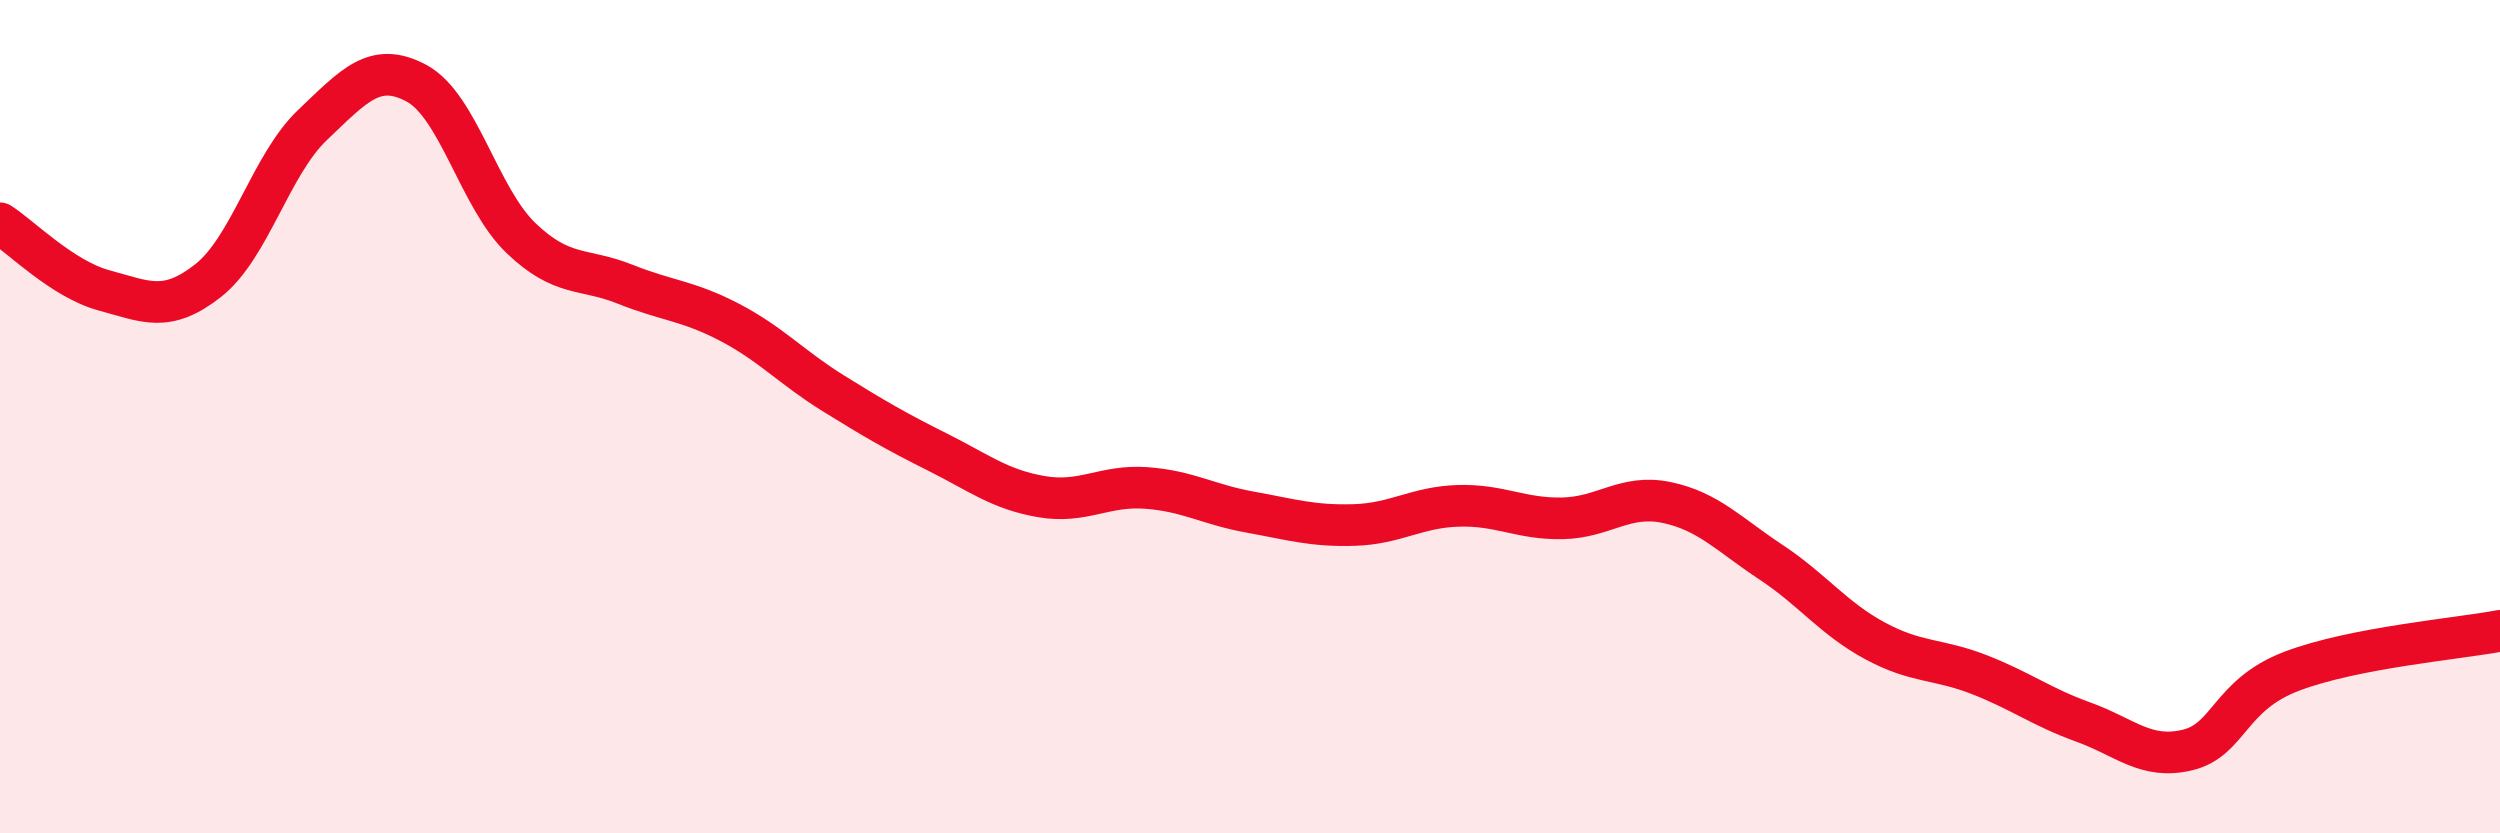
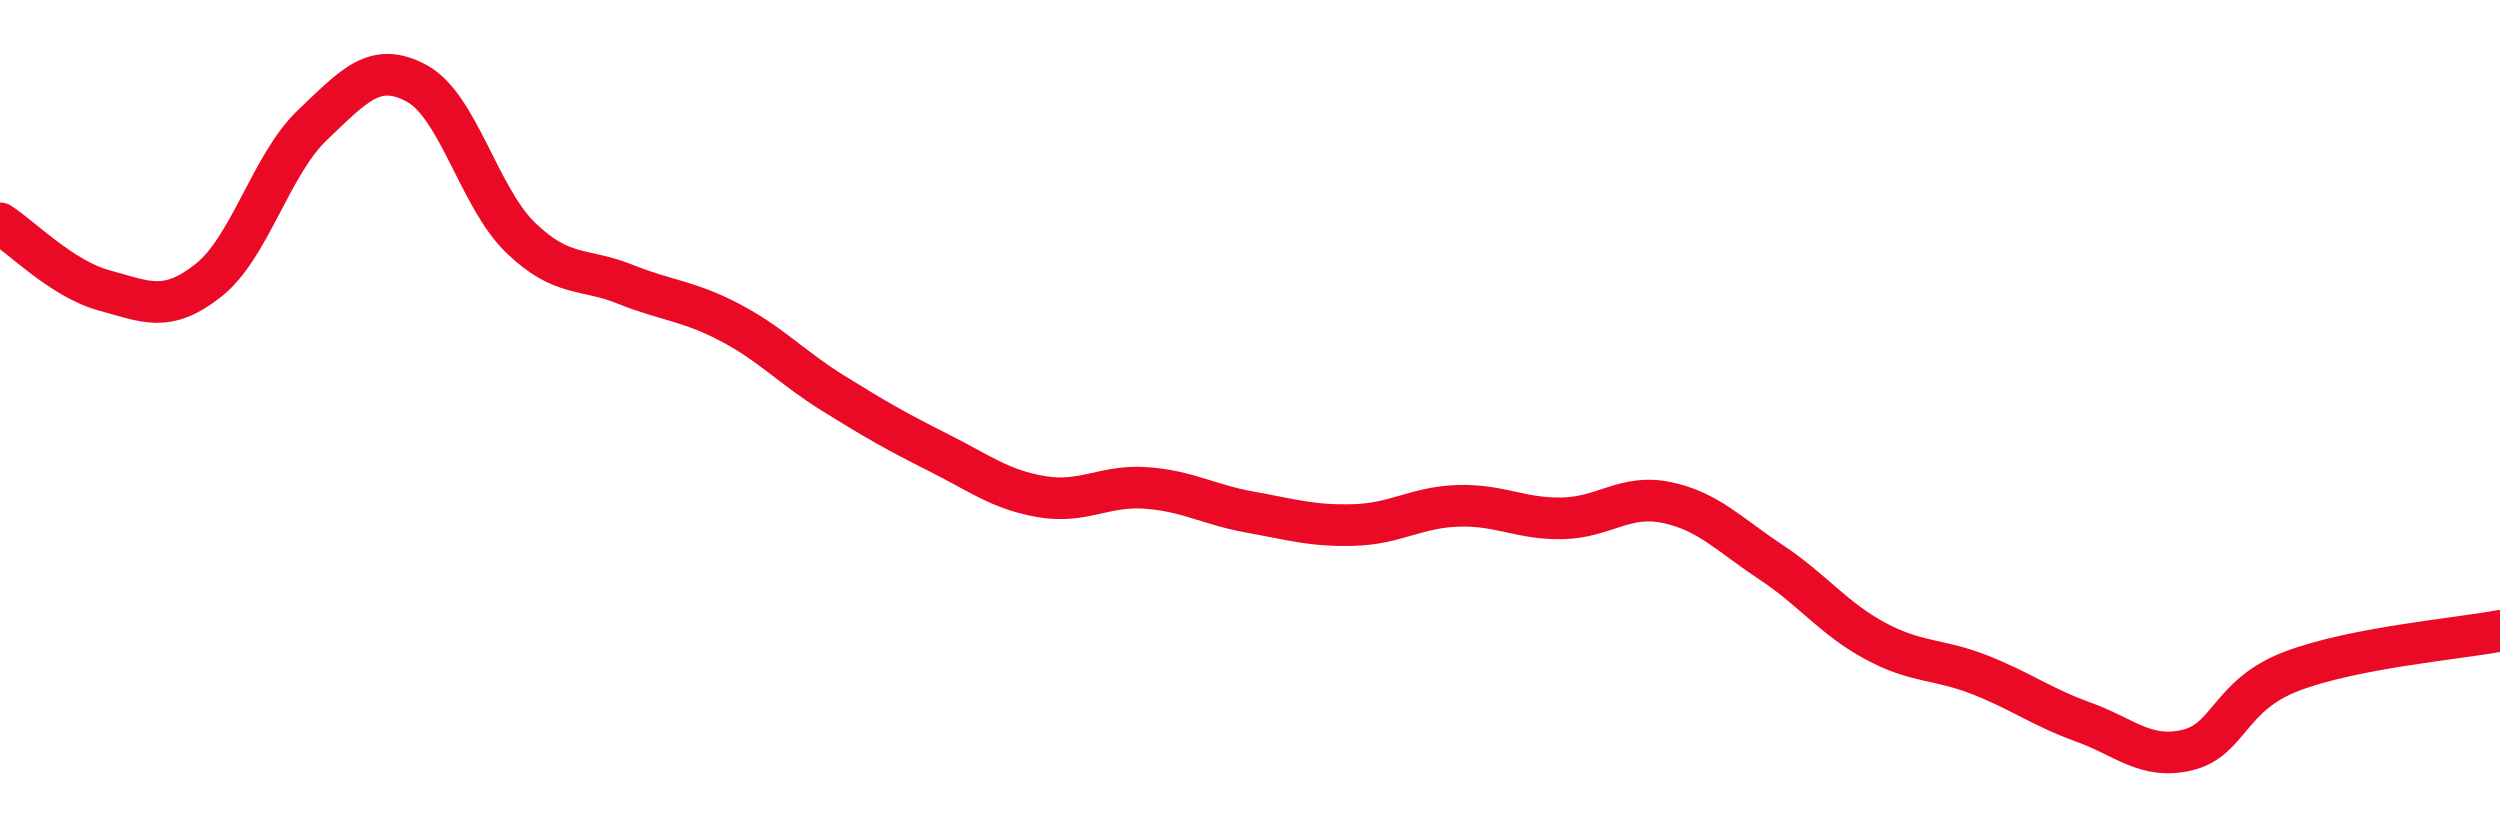
<svg xmlns="http://www.w3.org/2000/svg" width="60" height="20" viewBox="0 0 60 20">
-   <path d="M 0,5.36 C 0.5,5.68 1.5,6.7 2.5,6.97 C 3.5,7.24 4,7.52 5,6.73 C 6,5.94 6.5,3.95 7.5,3 C 8.5,2.05 9,1.46 10,2 C 11,2.54 11.5,4.75 12.5,5.71 C 13.5,6.67 14,6.42 15,6.82 C 16,7.22 16.5,7.21 17.5,7.73 C 18.5,8.25 19,8.82 20,9.44 C 21,10.06 21.5,10.35 22.5,10.85 C 23.5,11.35 24,11.75 25,11.92 C 26,12.09 26.5,11.64 27.5,11.71 C 28.5,11.78 29,12.11 30,12.29 C 31,12.47 31.5,12.63 32.5,12.6 C 33.5,12.57 34,12.17 35,12.14 C 36,12.11 36.5,12.46 37.5,12.44 C 38.5,12.42 39,11.85 40,12.06 C 41,12.27 41.5,12.83 42.5,13.49 C 43.5,14.15 44,14.84 45,15.38 C 46,15.92 46.5,15.8 47.5,16.19 C 48.5,16.58 49,16.97 50,17.33 C 51,17.69 51.5,18.24 52.5,18 C 53.5,17.76 53.5,16.68 55,16.11 C 56.5,15.54 59,15.33 60,15.14L60 20L0 20Z" fill="#EB0A25" opacity="0.1" stroke-linecap="round" stroke-linejoin="round" />
  <path d="M 0,5.36 C 0.5,5.68 1.5,6.7 2.5,6.97 C 3.5,7.24 4,7.52 5,6.73 C 6,5.94 6.5,3.95 7.5,3 C 8.5,2.05 9,1.46 10,2 C 11,2.54 11.5,4.75 12.5,5.71 C 13.5,6.67 14,6.42 15,6.82 C 16,7.22 16.5,7.21 17.5,7.73 C 18.5,8.25 19,8.82 20,9.44 C 21,10.06 21.5,10.35 22.5,10.85 C 23.5,11.35 24,11.75 25,11.92 C 26,12.09 26.5,11.64 27.5,11.71 C 28.5,11.78 29,12.11 30,12.29 C 31,12.47 31.5,12.63 32.5,12.6 C 33.5,12.57 34,12.17 35,12.14 C 36,12.11 36.5,12.46 37.5,12.44 C 38.5,12.42 39,11.85 40,12.06 C 41,12.27 41.5,12.83 42.5,13.49 C 43.5,14.15 44,14.84 45,15.38 C 46,15.92 46.5,15.8 47.5,16.19 C 48.5,16.58 49,16.97 50,17.33 C 51,17.69 51.5,18.24 52.5,18 C 53.5,17.76 53.5,16.68 55,16.11 C 56.5,15.54 59,15.33 60,15.14" stroke="#EB0A25" stroke-width="1" fill="none" stroke-linecap="round" stroke-linejoin="round" />
</svg>